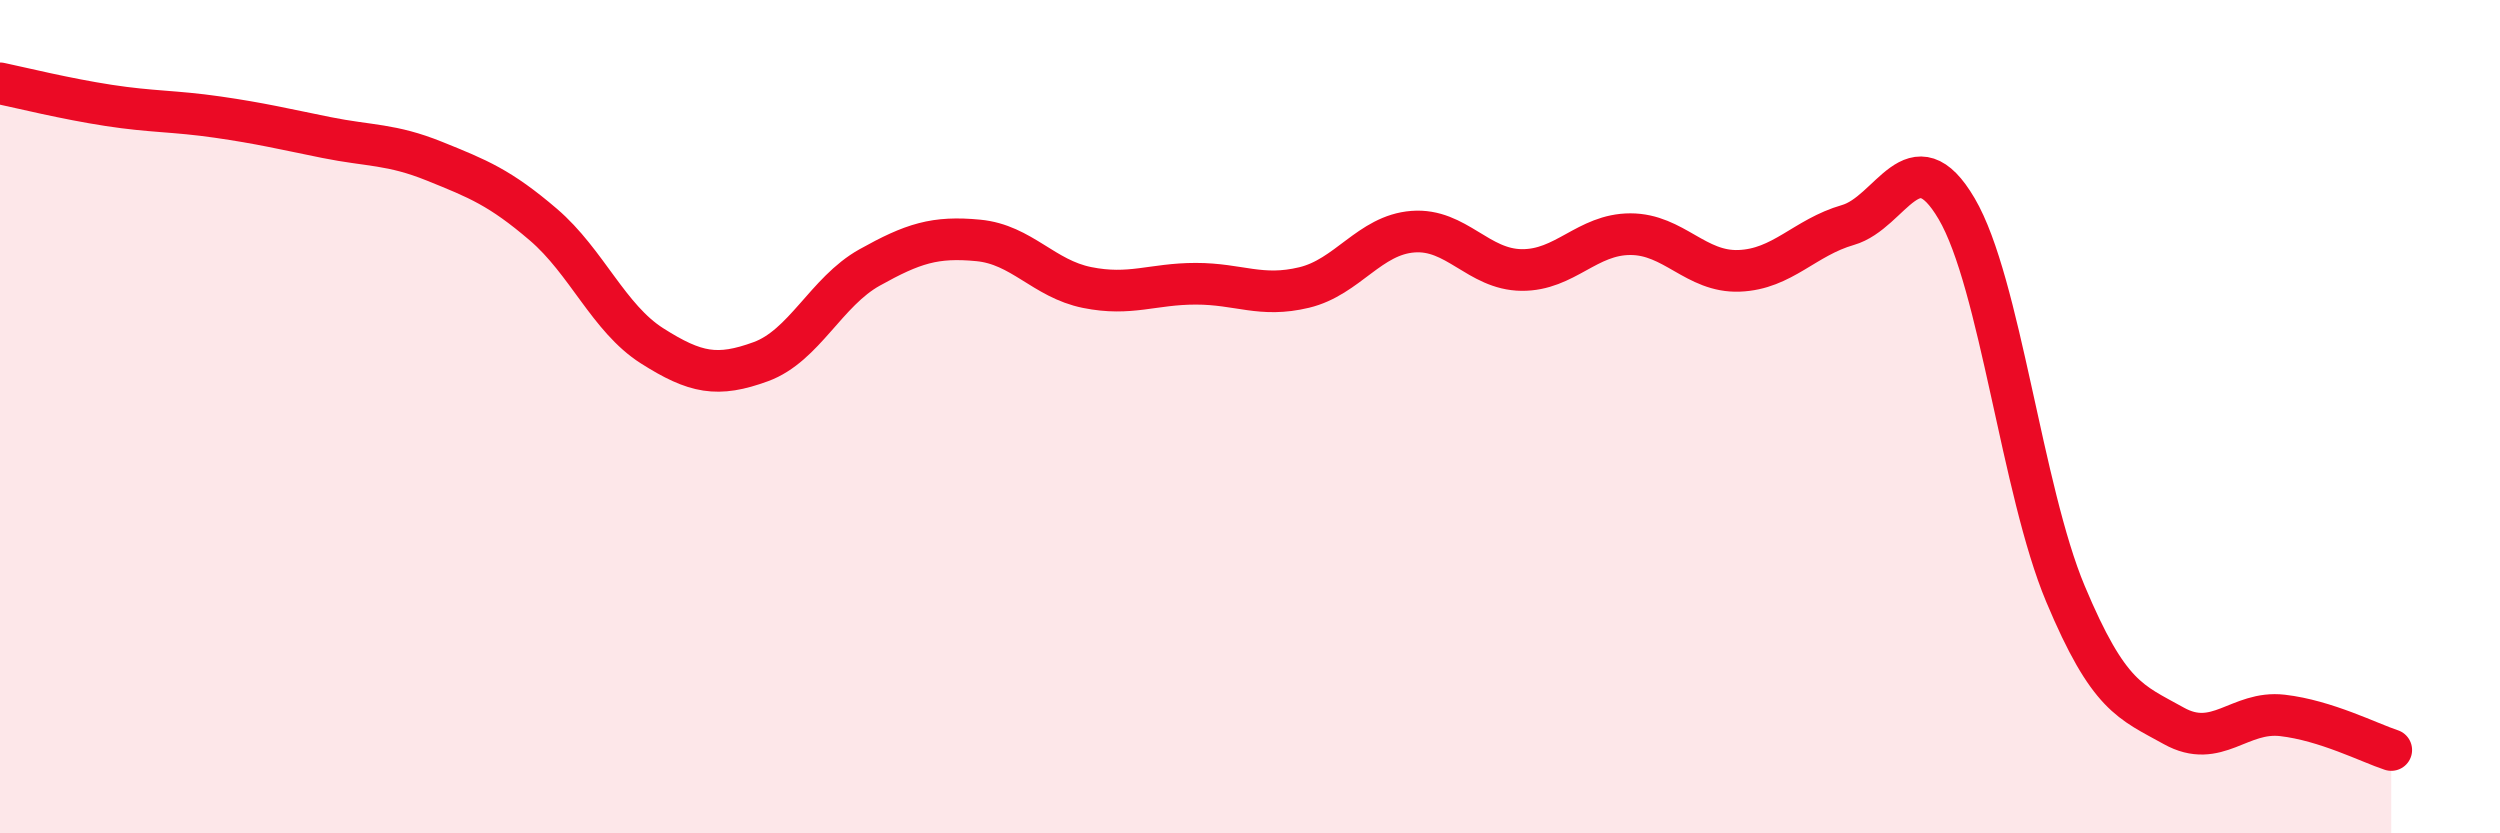
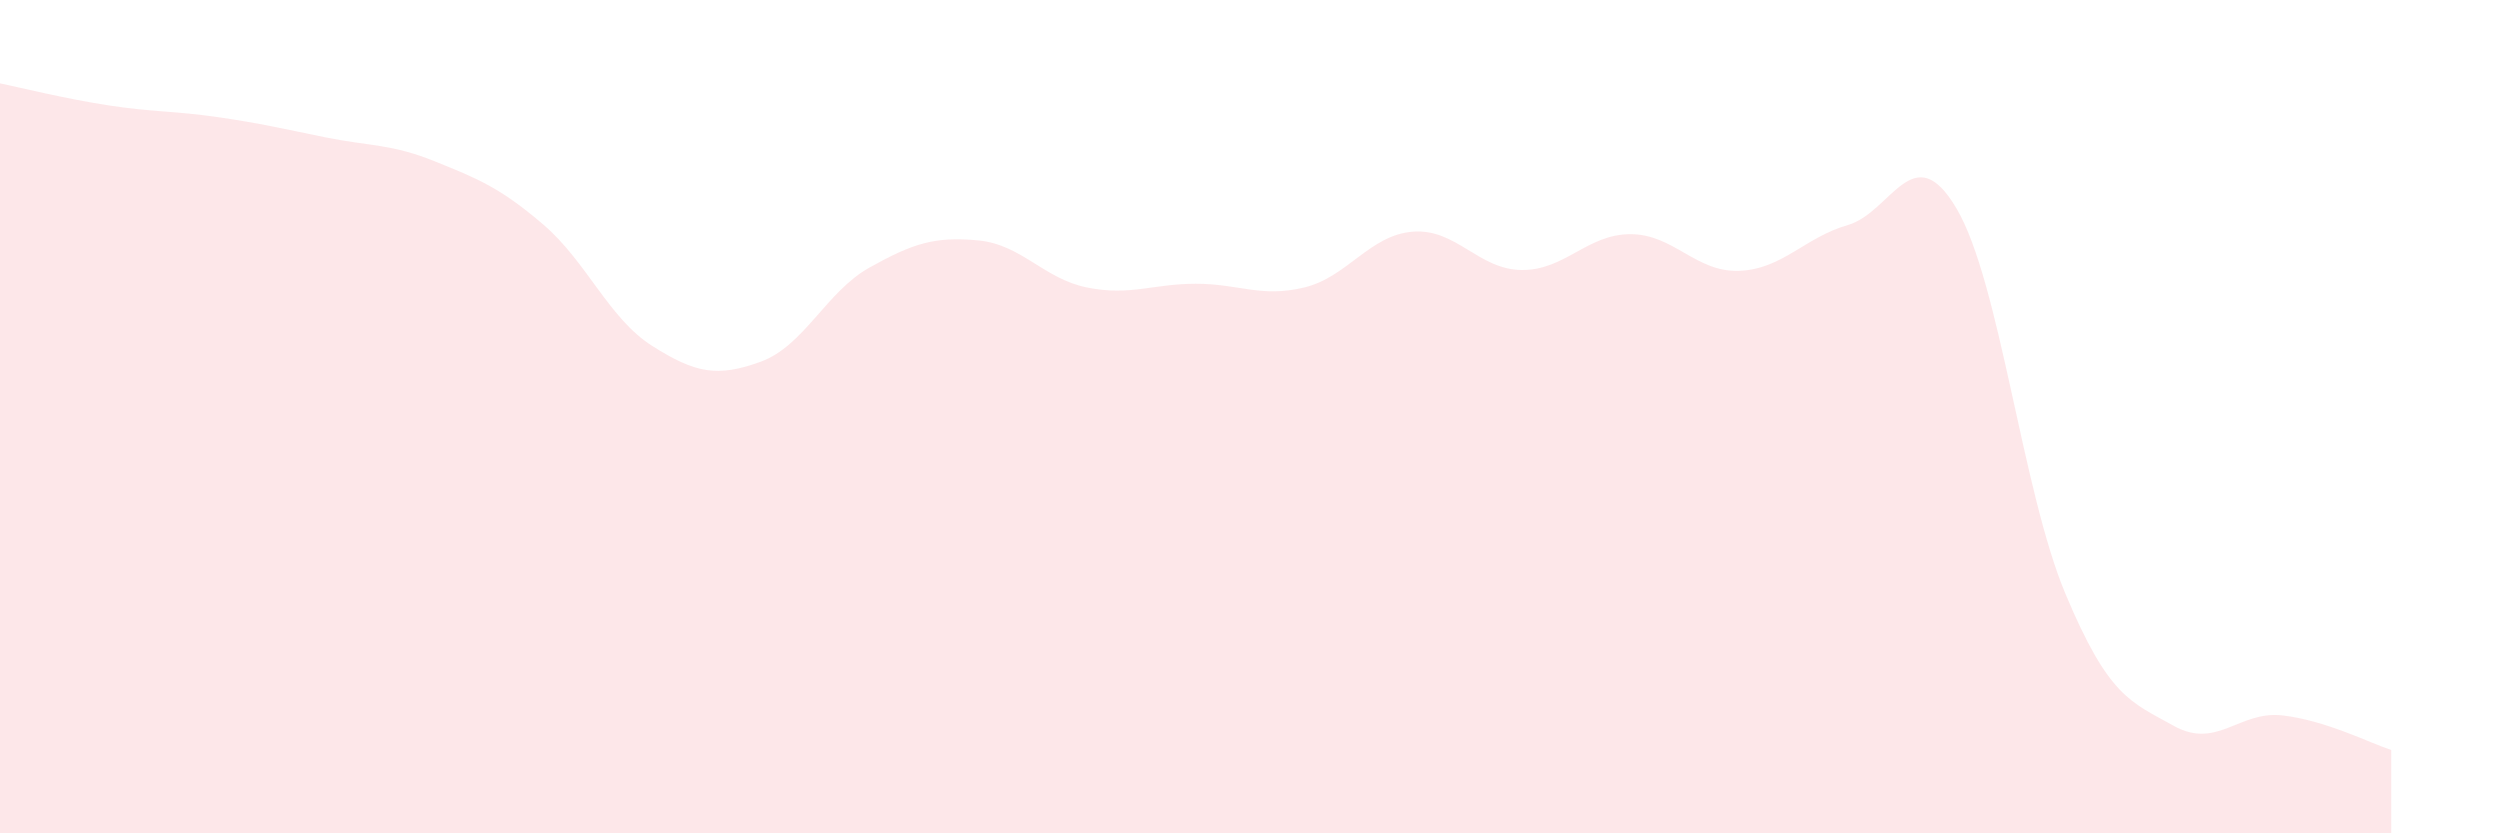
<svg xmlns="http://www.w3.org/2000/svg" width="60" height="20" viewBox="0 0 60 20">
  <path d="M 0,2 C 0.52,2.11 1.57,2.37 2.61,2.53 C 3.65,2.69 4.18,2.66 5.22,2.81 C 6.26,2.96 6.79,3.09 7.83,3.3 C 8.87,3.51 9.39,3.45 10.43,3.87 C 11.47,4.29 12,4.5 13.04,5.39 C 14.08,6.28 14.61,7.64 15.65,8.3 C 16.69,8.96 17.22,9.06 18.26,8.68 C 19.3,8.3 19.83,7 20.87,6.42 C 21.91,5.84 22.44,5.67 23.48,5.77 C 24.52,5.87 25.05,6.69 26.09,6.9 C 27.13,7.11 27.66,6.81 28.7,6.81 C 29.74,6.81 30.26,7.15 31.3,6.9 C 32.34,6.65 32.87,5.64 33.91,5.56 C 34.95,5.48 35.48,6.47 36.52,6.48 C 37.56,6.49 38.09,5.62 39.13,5.62 C 40.17,5.62 40.7,6.54 41.74,6.5 C 42.78,6.46 43.31,5.7 44.35,5.4 C 45.39,5.1 45.92,3.24 46.96,5.01 C 48,6.78 48.53,11.77 49.57,14.25 C 50.61,16.73 51.13,16.84 52.17,17.42 C 53.21,18 53.74,17.05 54.78,17.17 C 55.82,17.29 56.87,17.83 57.39,18L57.39 20L0 20Z" fill="#EB0A25" opacity="0.1" stroke-linecap="round" stroke-linejoin="round" />
-   <path d="M 0,2 C 0.52,2.11 1.57,2.37 2.61,2.53 C 3.65,2.69 4.18,2.66 5.22,2.81 C 6.26,2.96 6.79,3.09 7.83,3.3 C 8.87,3.51 9.39,3.45 10.43,3.87 C 11.47,4.29 12,4.5 13.04,5.39 C 14.08,6.28 14.61,7.64 15.65,8.3 C 16.69,8.96 17.22,9.06 18.26,8.68 C 19.3,8.3 19.83,7 20.87,6.42 C 21.91,5.84 22.44,5.67 23.48,5.77 C 24.52,5.87 25.05,6.69 26.09,6.9 C 27.13,7.11 27.66,6.81 28.7,6.81 C 29.74,6.81 30.26,7.15 31.3,6.9 C 32.34,6.65 32.87,5.64 33.91,5.56 C 34.95,5.48 35.48,6.47 36.52,6.48 C 37.56,6.49 38.09,5.62 39.13,5.62 C 40.17,5.62 40.7,6.54 41.74,6.5 C 42.78,6.46 43.31,5.7 44.35,5.4 C 45.39,5.1 45.92,3.24 46.96,5.01 C 48,6.78 48.53,11.77 49.57,14.25 C 50.61,16.73 51.13,16.84 52.17,17.42 C 53.21,18 53.74,17.05 54.78,17.17 C 55.82,17.29 56.87,17.83 57.39,18" stroke="#EB0A25" stroke-width="1" fill="none" stroke-linecap="round" stroke-linejoin="round" />
</svg>